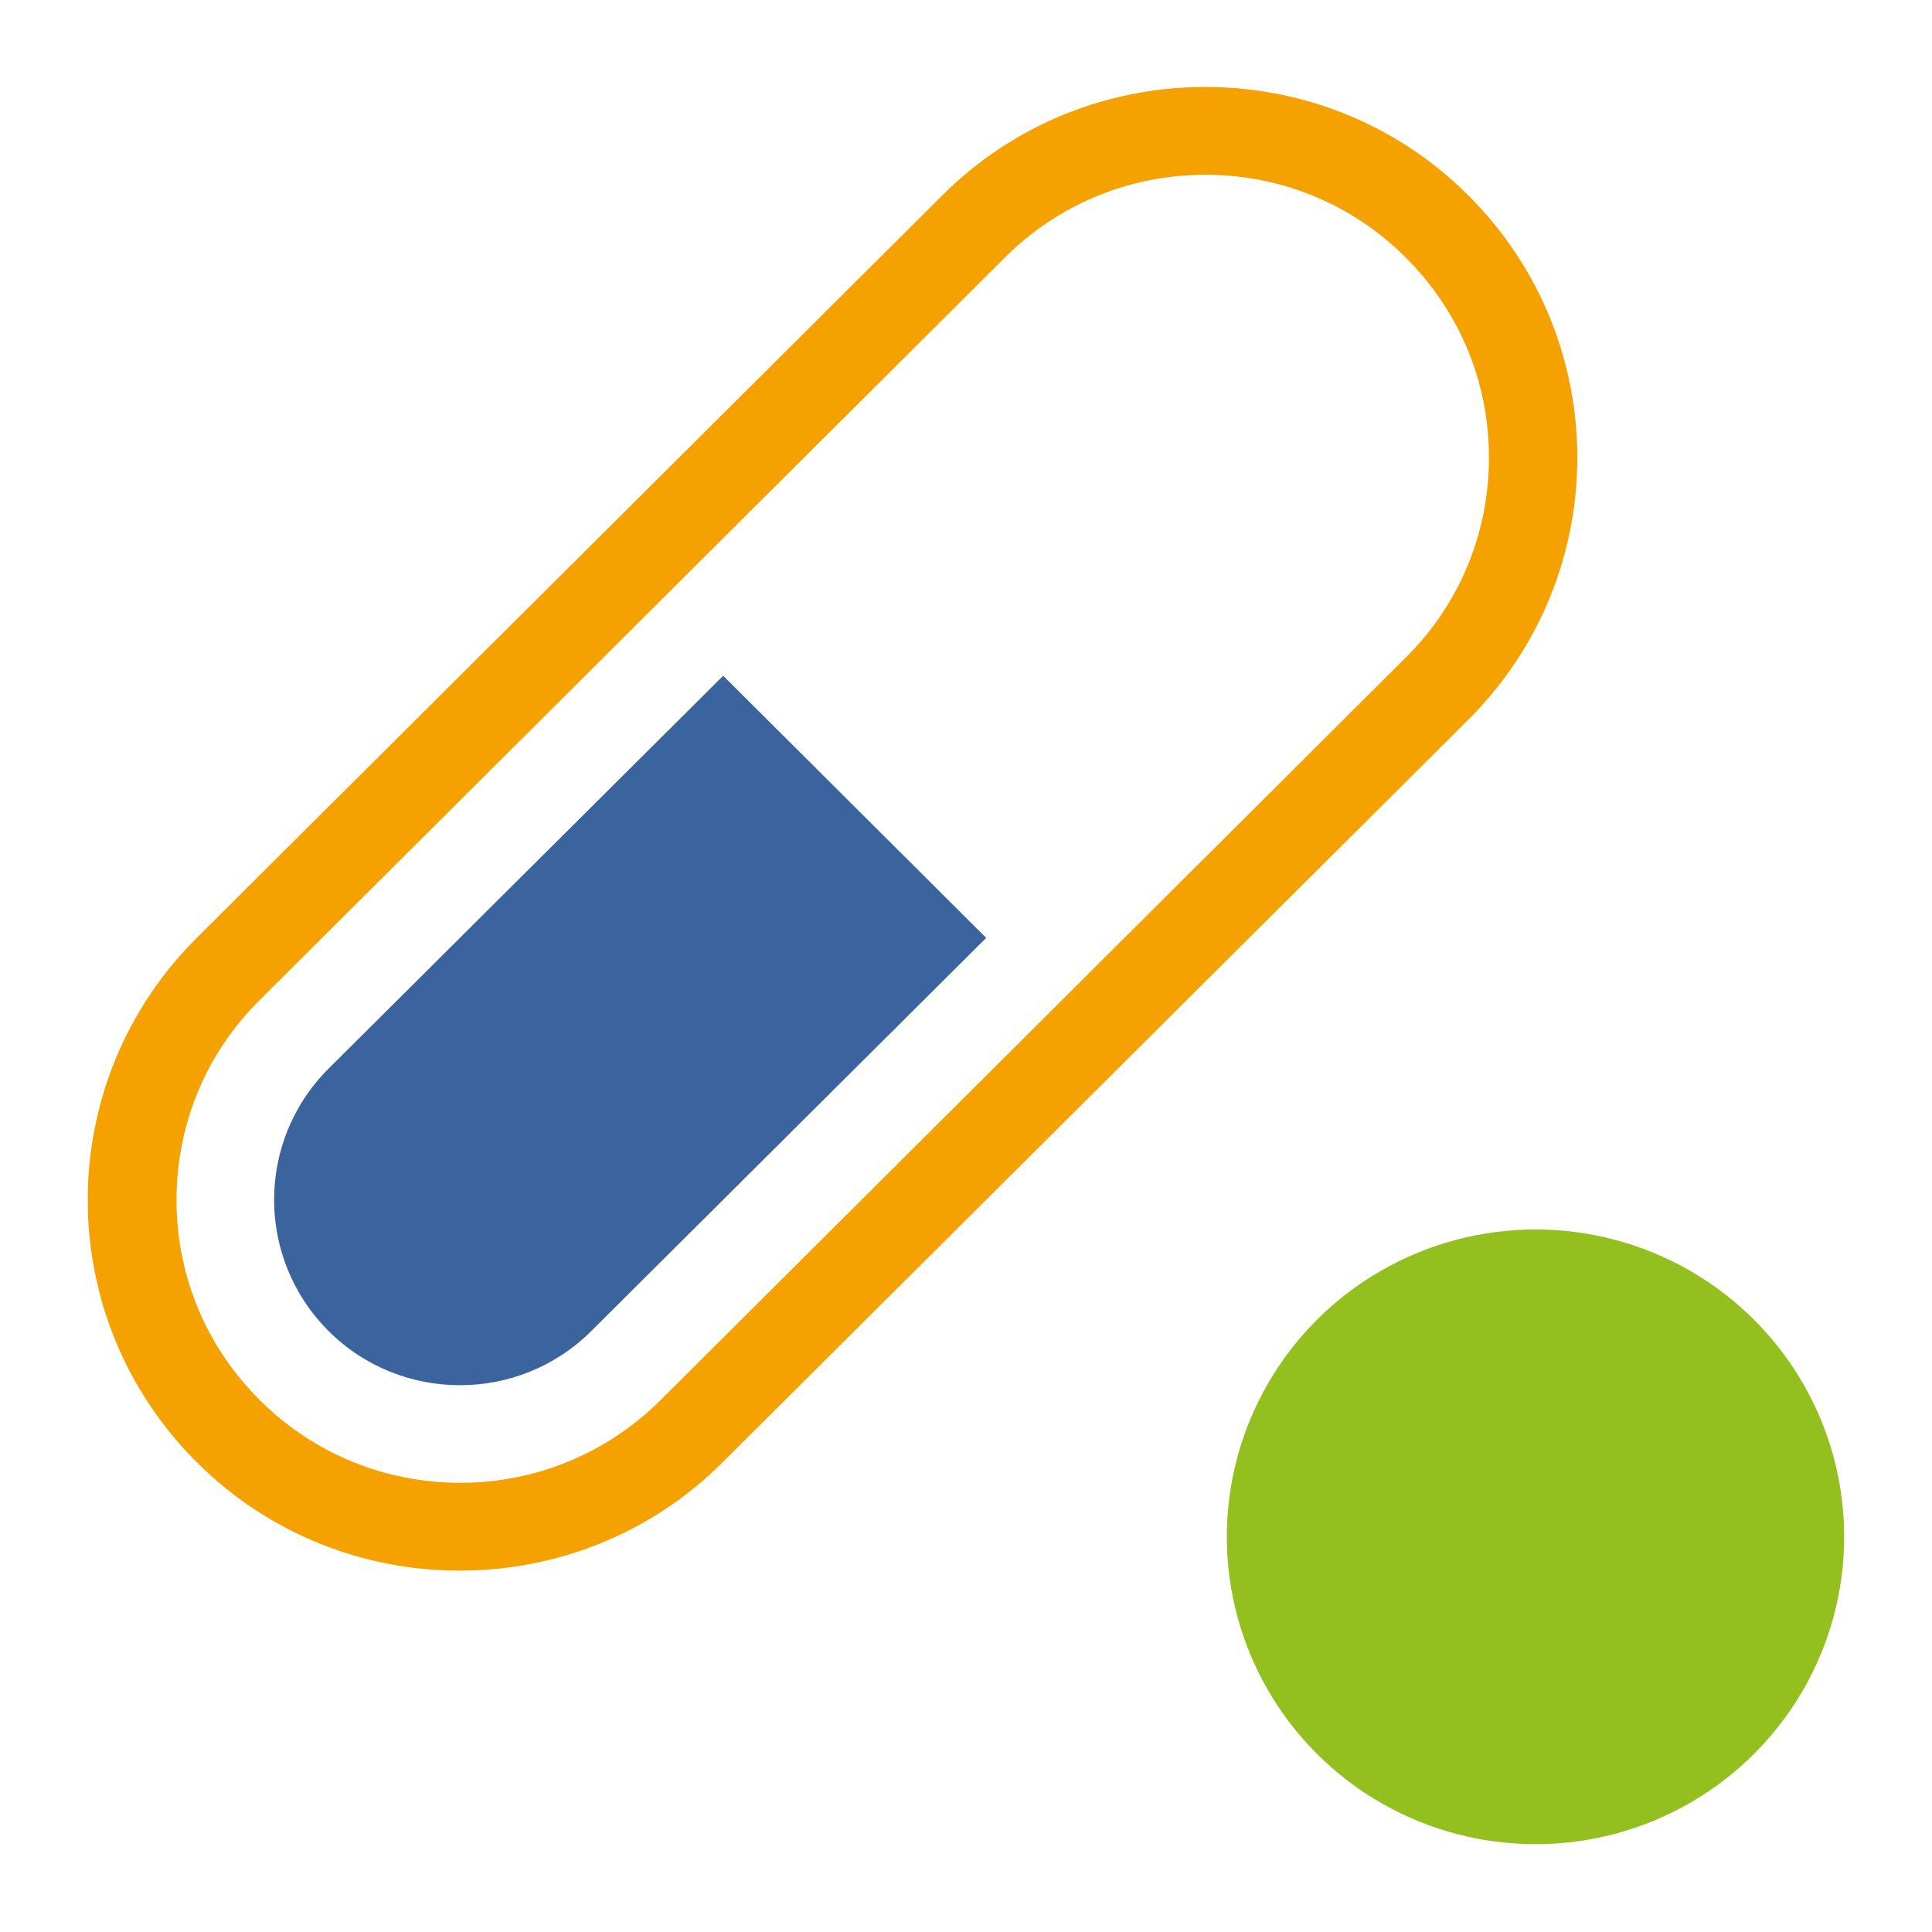
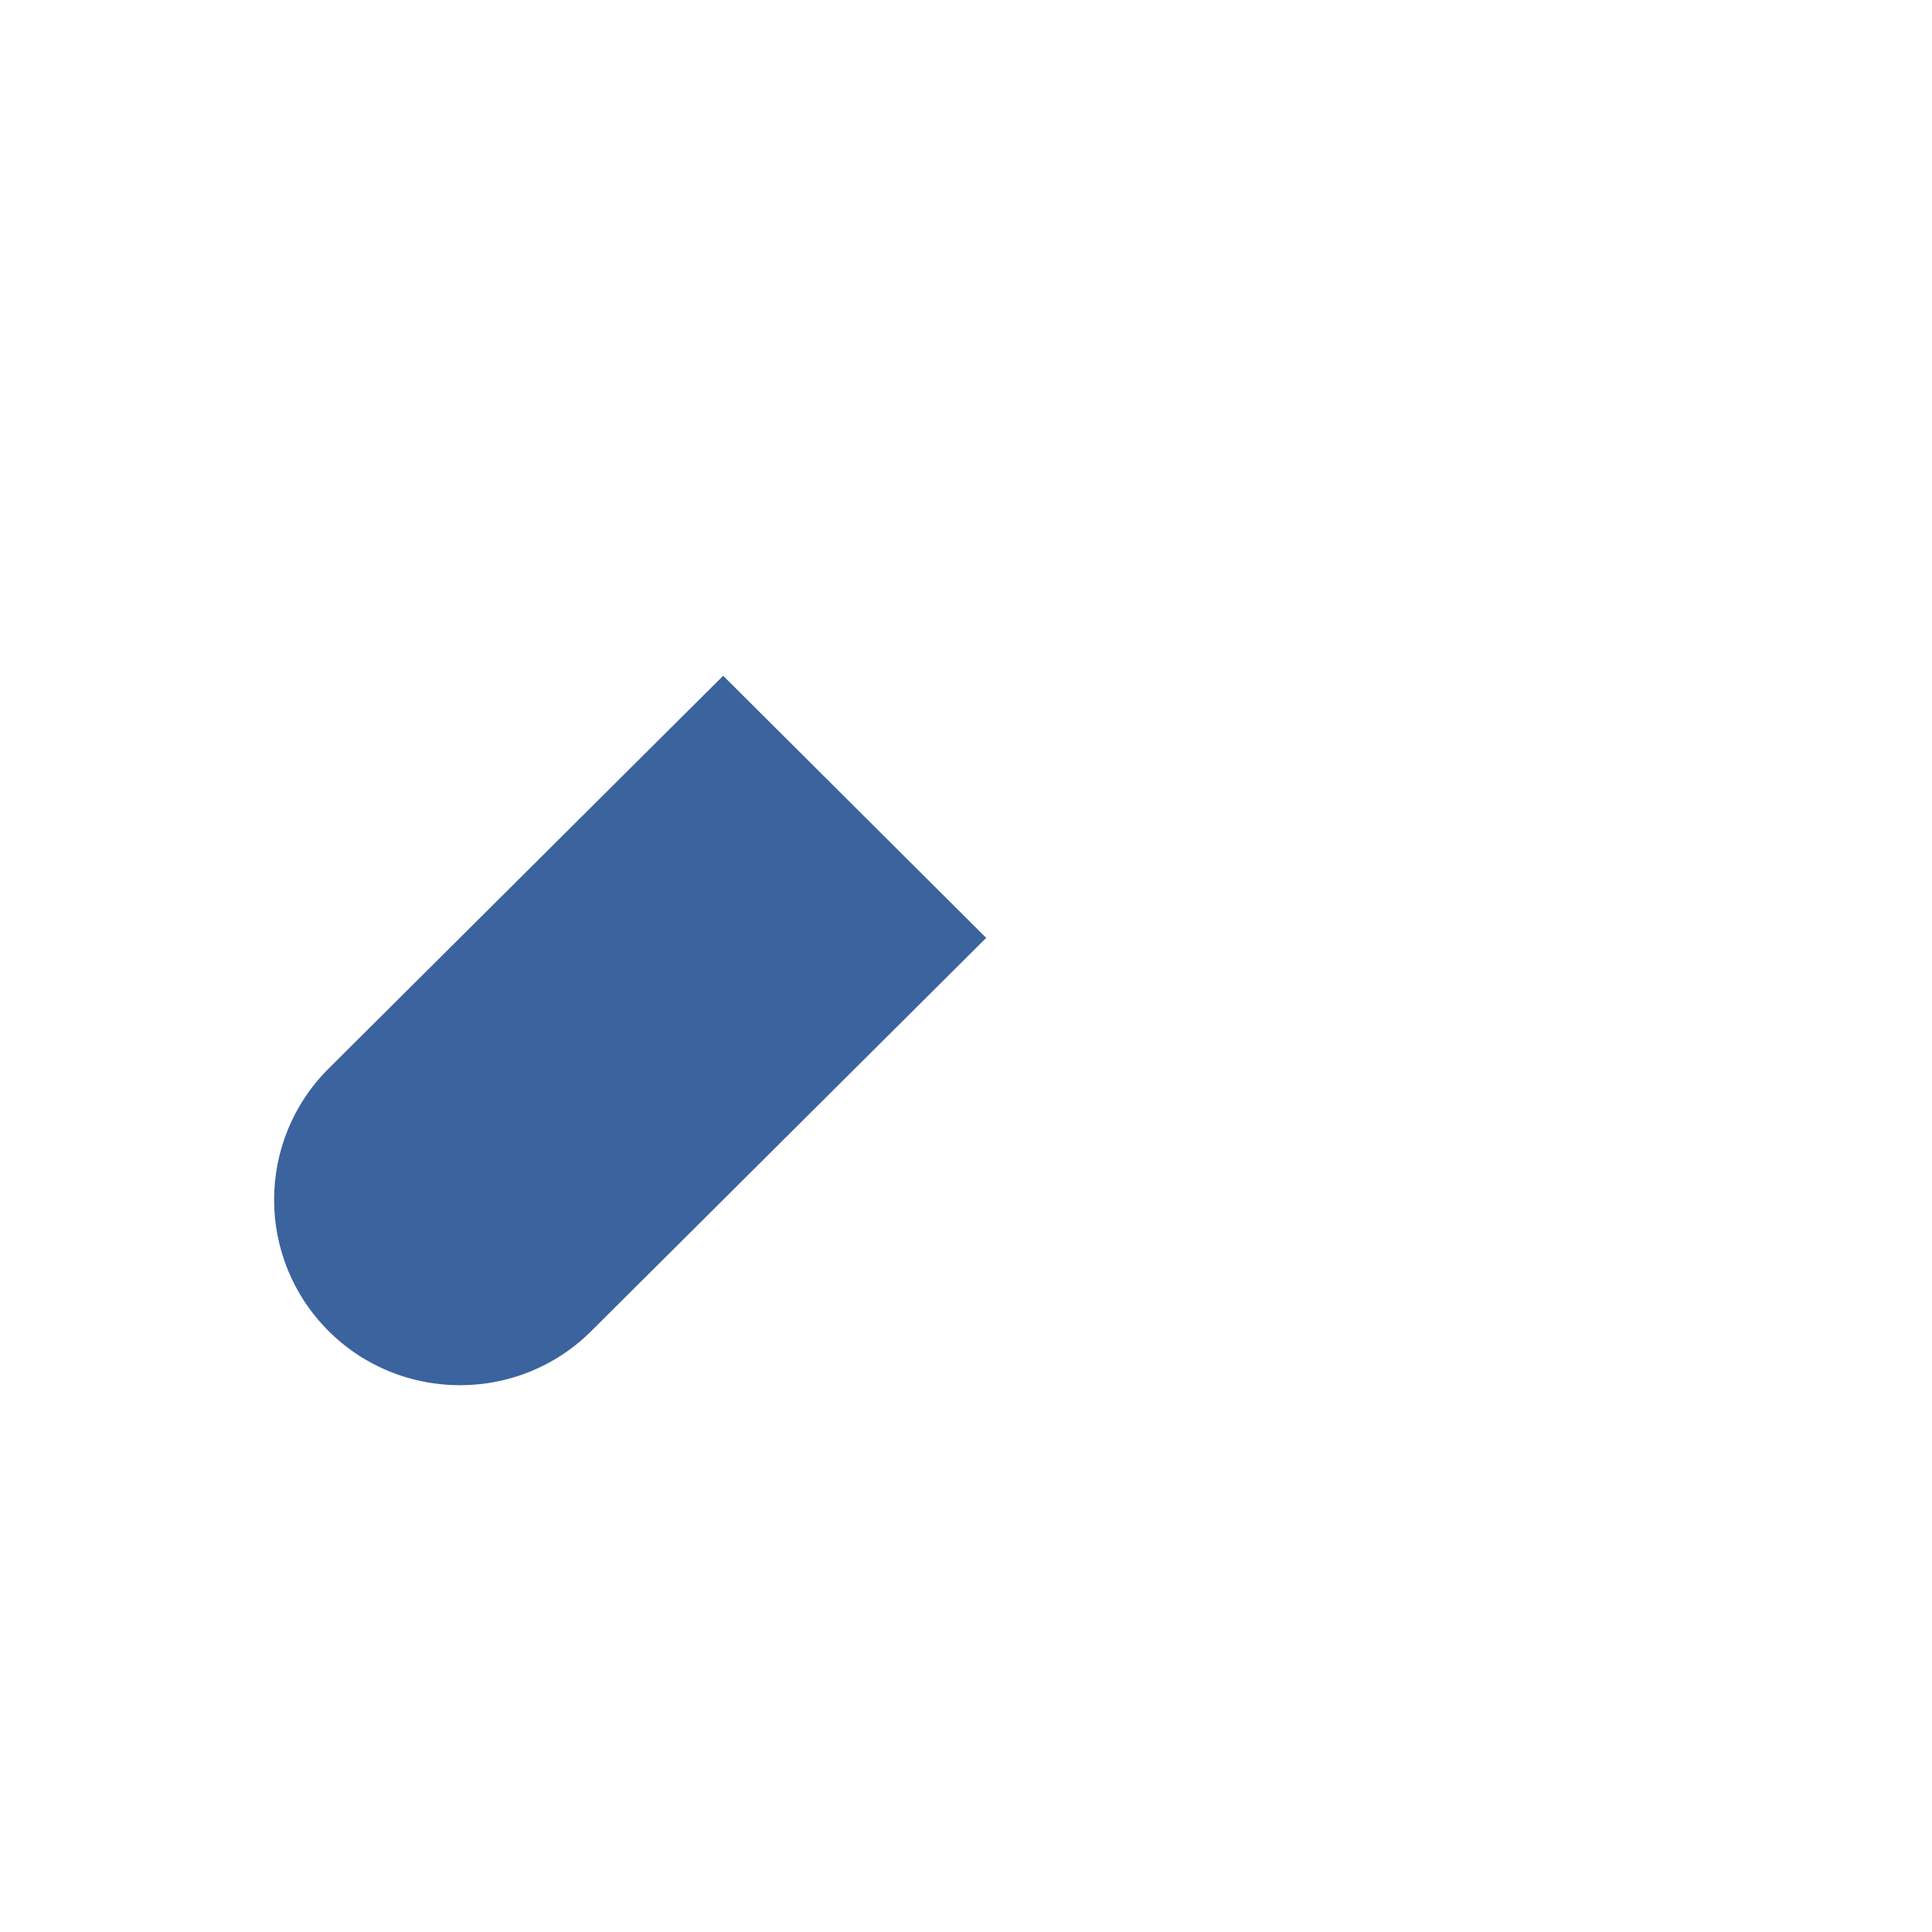
<svg xmlns="http://www.w3.org/2000/svg" id="icons" viewBox="0 0 44 44">
  <defs>
    <style>.cls-1{fill:#f5a100;}.cls-2{fill:#93c01f;}.cls-3{fill:#3b639d;}</style>
  </defs>
-   <path class="cls-1" d="M27.45,3.98c1.73,0,3.35,.67,4.57,1.89,1.22,1.22,1.89,2.83,1.89,4.55s-.67,3.34-1.89,4.55L15.05,31.88c-1.22,1.22-2.85,1.89-4.57,1.89s-3.35-.67-4.57-1.89c-1.22-1.22-1.89-2.83-1.89-4.55s.67-3.34,1.89-4.55L22.88,5.87c1.22-1.22,2.85-1.89,4.57-1.89m0-2c-2.17,0-4.34,.82-5.99,2.47L4.48,21.36c-3.31,3.3-3.31,8.64,0,11.94h0c1.65,1.65,3.82,2.47,5.99,2.47s4.34-.82,5.99-2.47l16.98-16.91c3.31-3.3,3.31-8.64,0-11.94-1.65-1.65-3.82-2.47-5.99-2.47h0Z" />
  <path class="cls-3" d="M7.48,24.34l8.99-8.95,5.99,5.97-8.99,8.95c-1.65,1.65-4.34,1.65-5.99,0h0c-1.65-1.65-1.65-4.32,0-5.97Z" />
-   <ellipse class="cls-2" cx="34.97" cy="35" rx="7.03" ry="7" />
</svg>